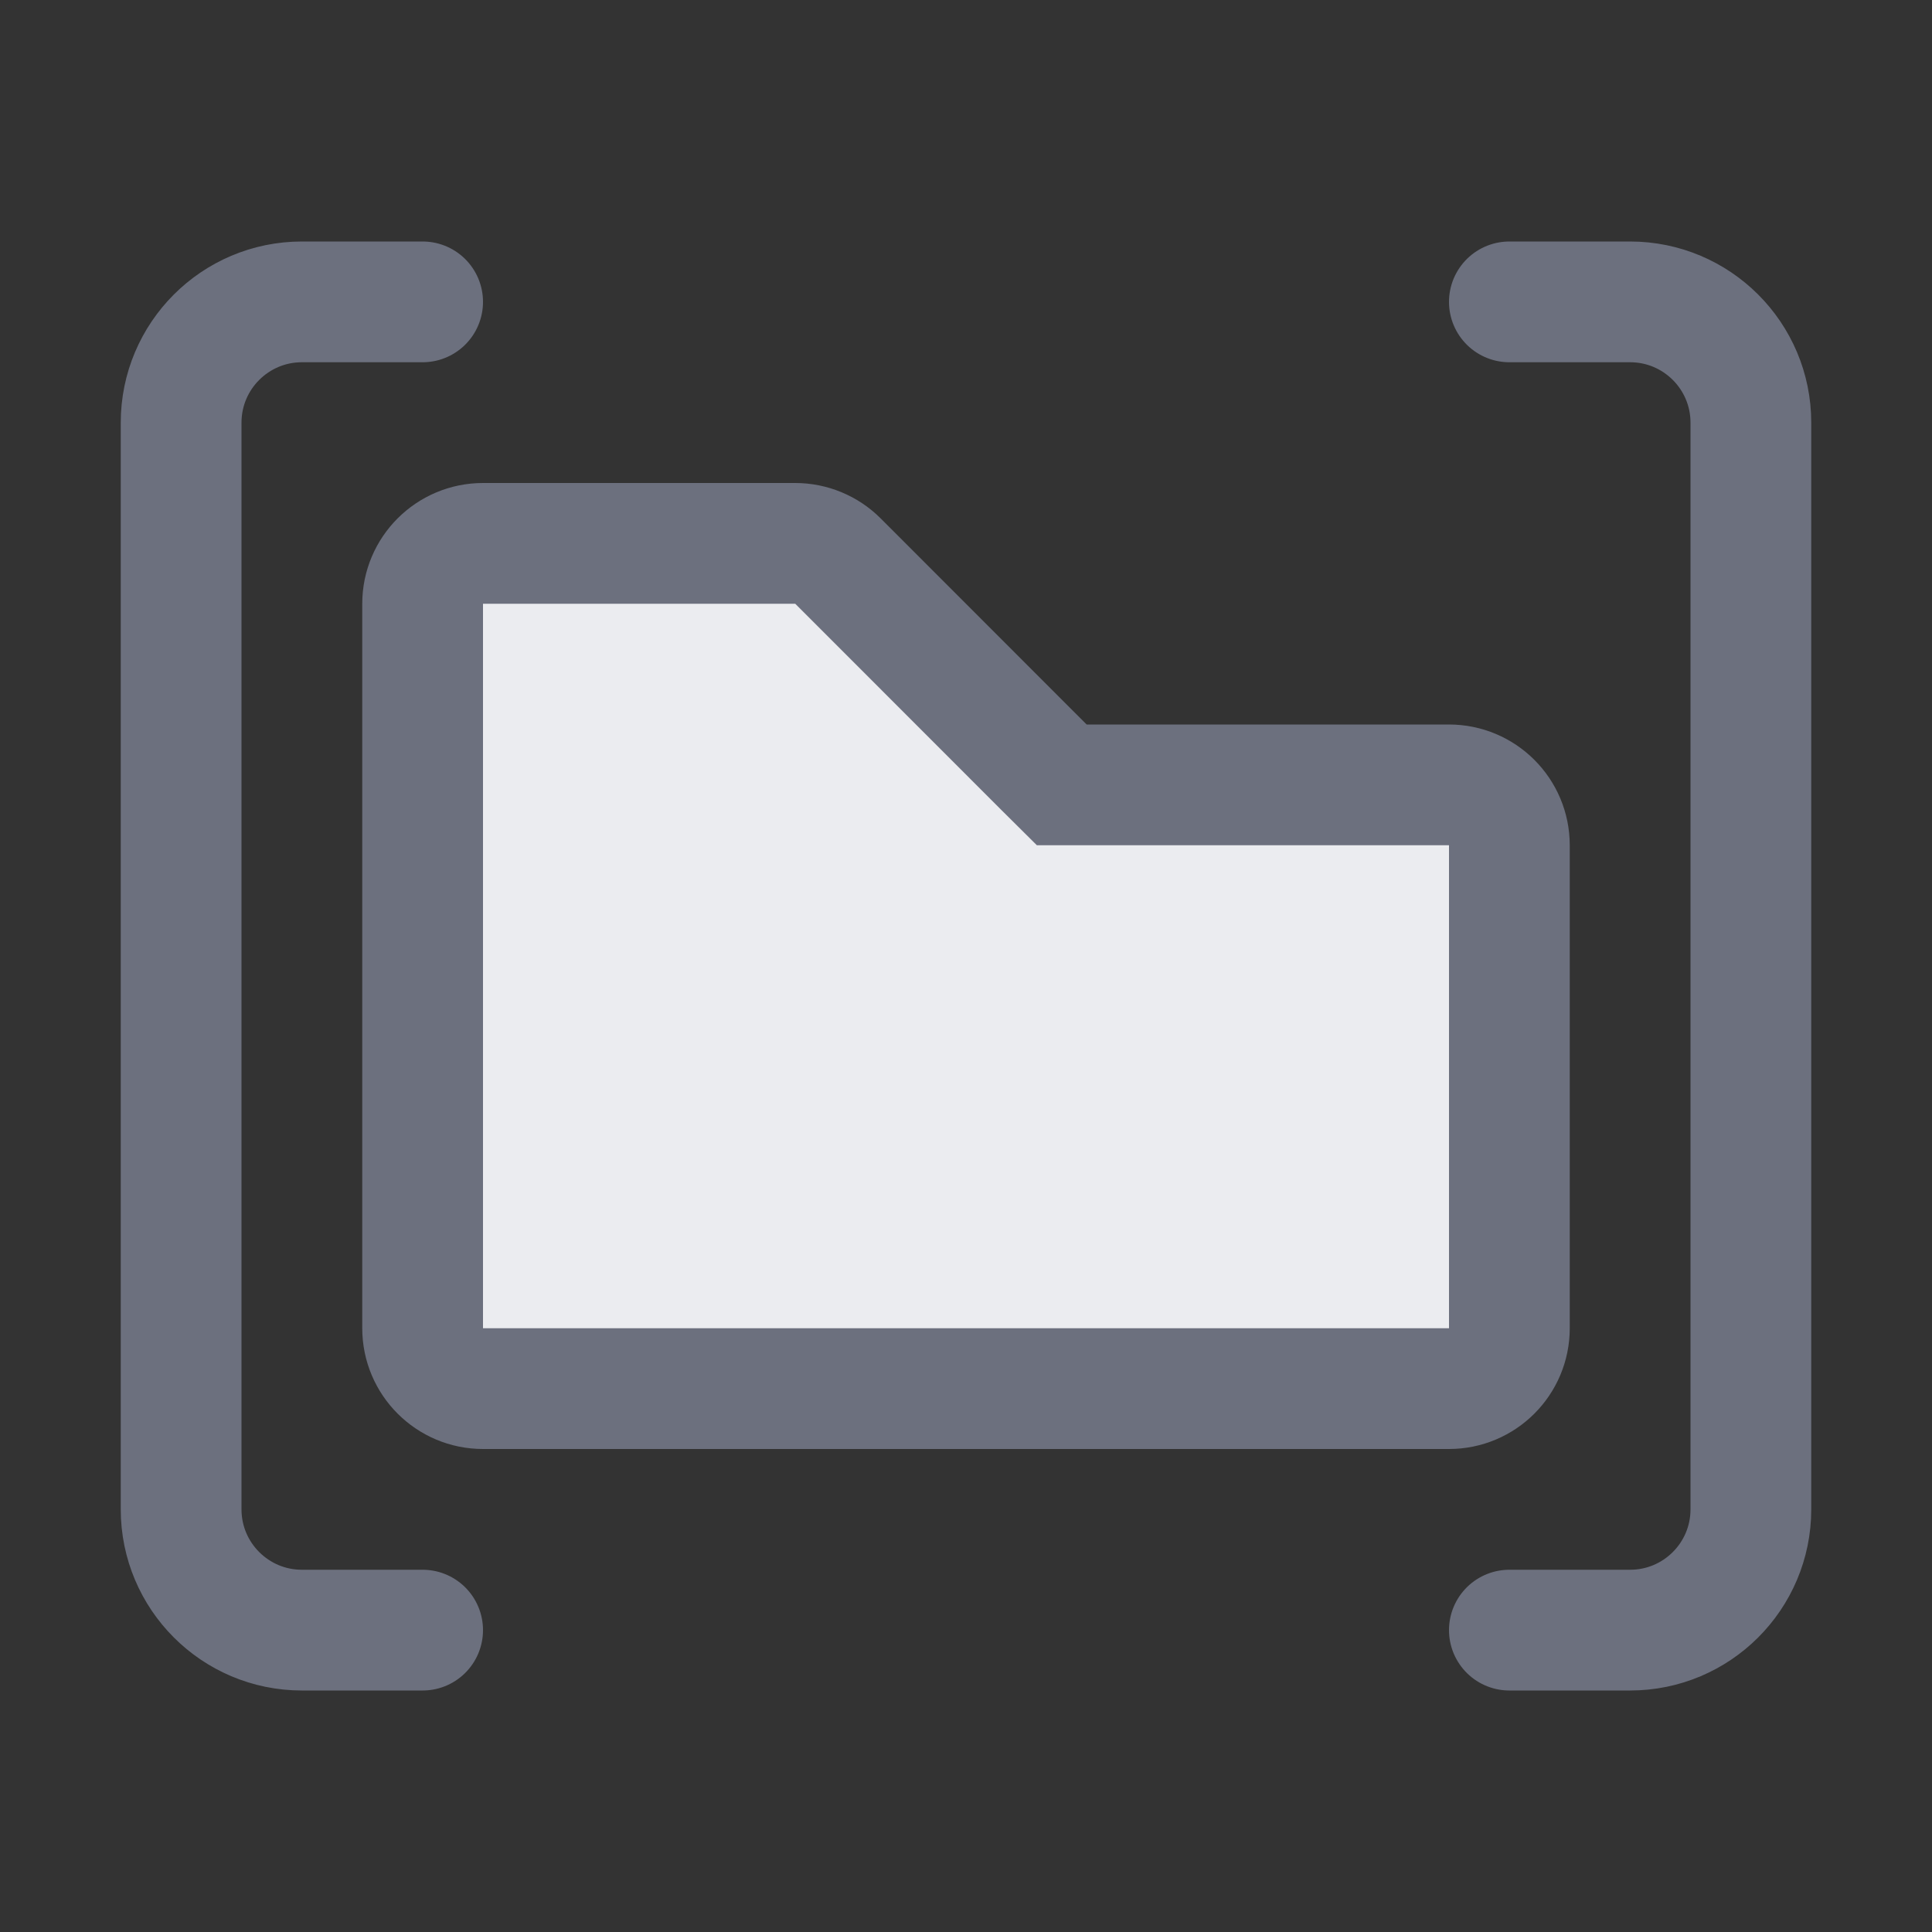
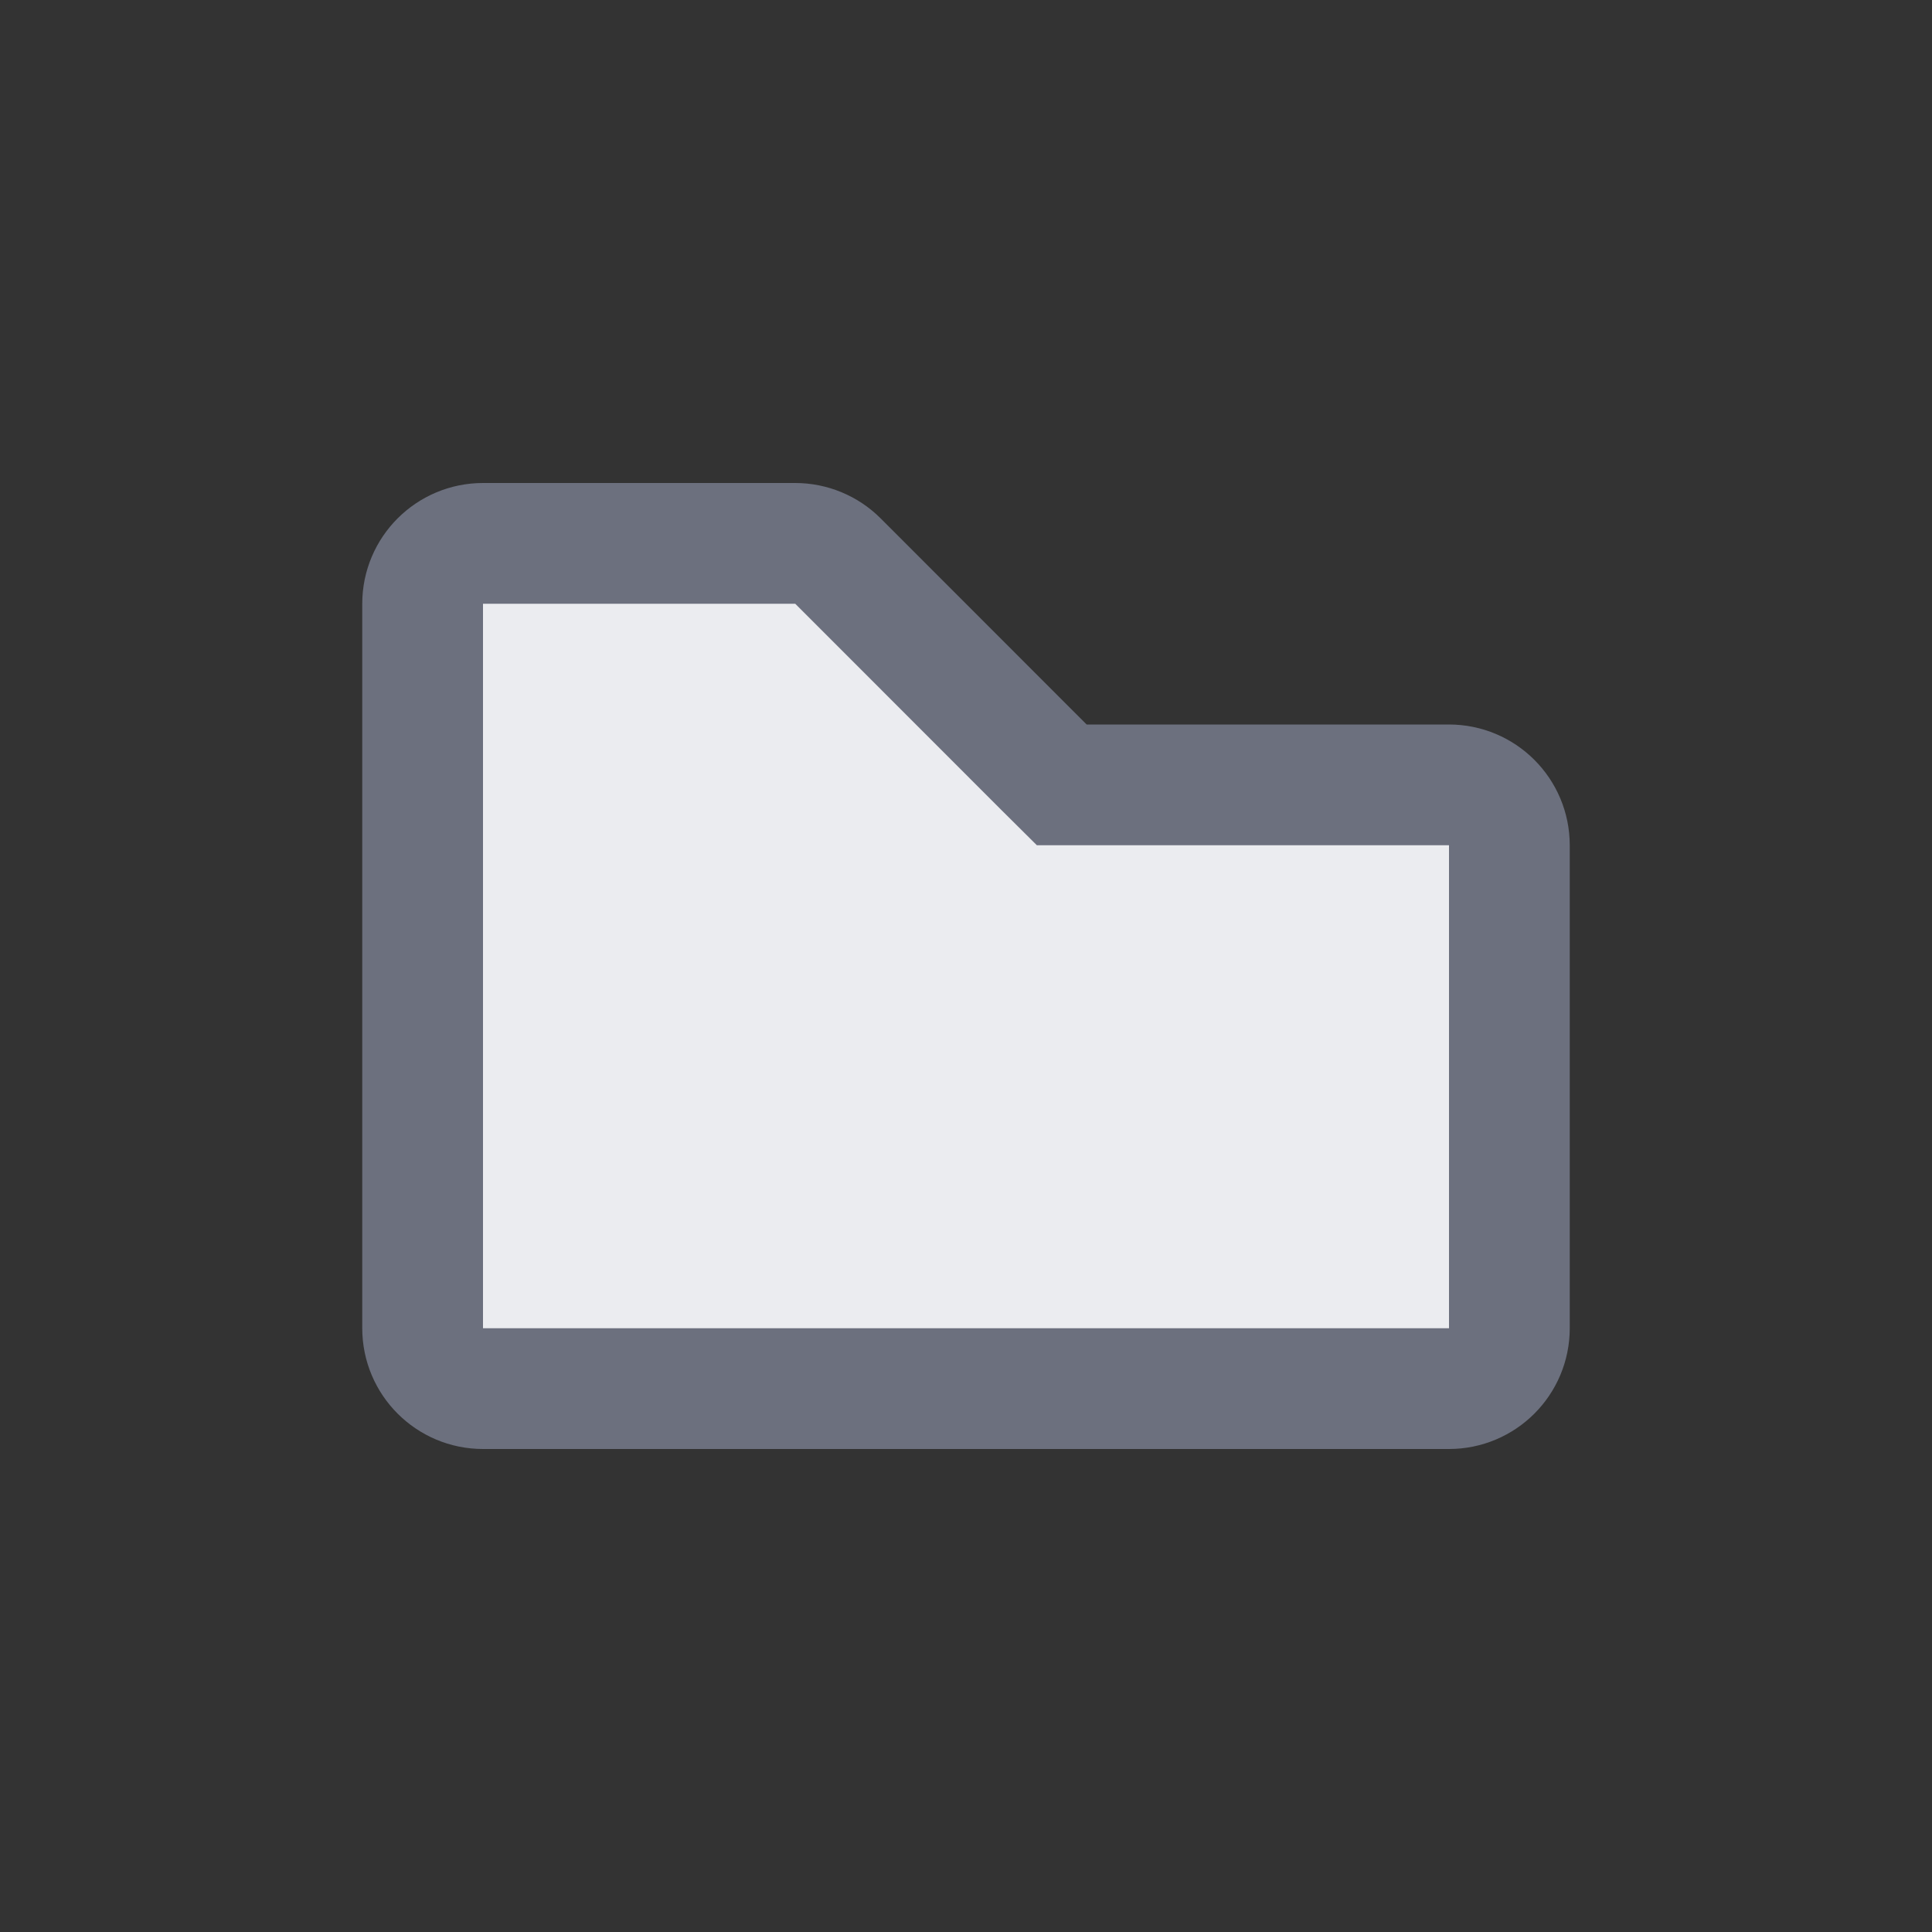
<svg xmlns="http://www.w3.org/2000/svg" width="16" height="16" viewBox="0 0 16 16" fill="none">
  <rect x="0" y="0" width="16" height="16" fill="#333333" stroke="none" />
-   <path d="M3.5 13.5H2.5C1.948 13.5 1.5 13.052 1.5 12.5V3.5C1.5 2.948 1.948 2.5 2.5 2.5H3.5" stroke="#6C707E" stroke-linecap="round" />
-   <path d="M12.5 13.5H13.5C14.052 13.5 14.5 13.052 14.5 12.5V3.5C14.5 2.948 14.052 2.5 13.5 2.5H12.5" stroke="#6C707E" stroke-linecap="round" />
  <path d="M8.646 6.354L8.793 6.5H9H12C12.276 6.5 12.5 6.724 12.5 7V11C12.5 11.276 12.276 11.5 12 11.5H4C3.724 11.5 3.5 11.276 3.5 11V5C3.5 4.724 3.724 4.5 4 4.5H6.586C6.718 4.5 6.846 4.553 6.939 4.646L8.646 6.354Z" fill="#EBECF0" stroke="#6C707E" />
</svg>